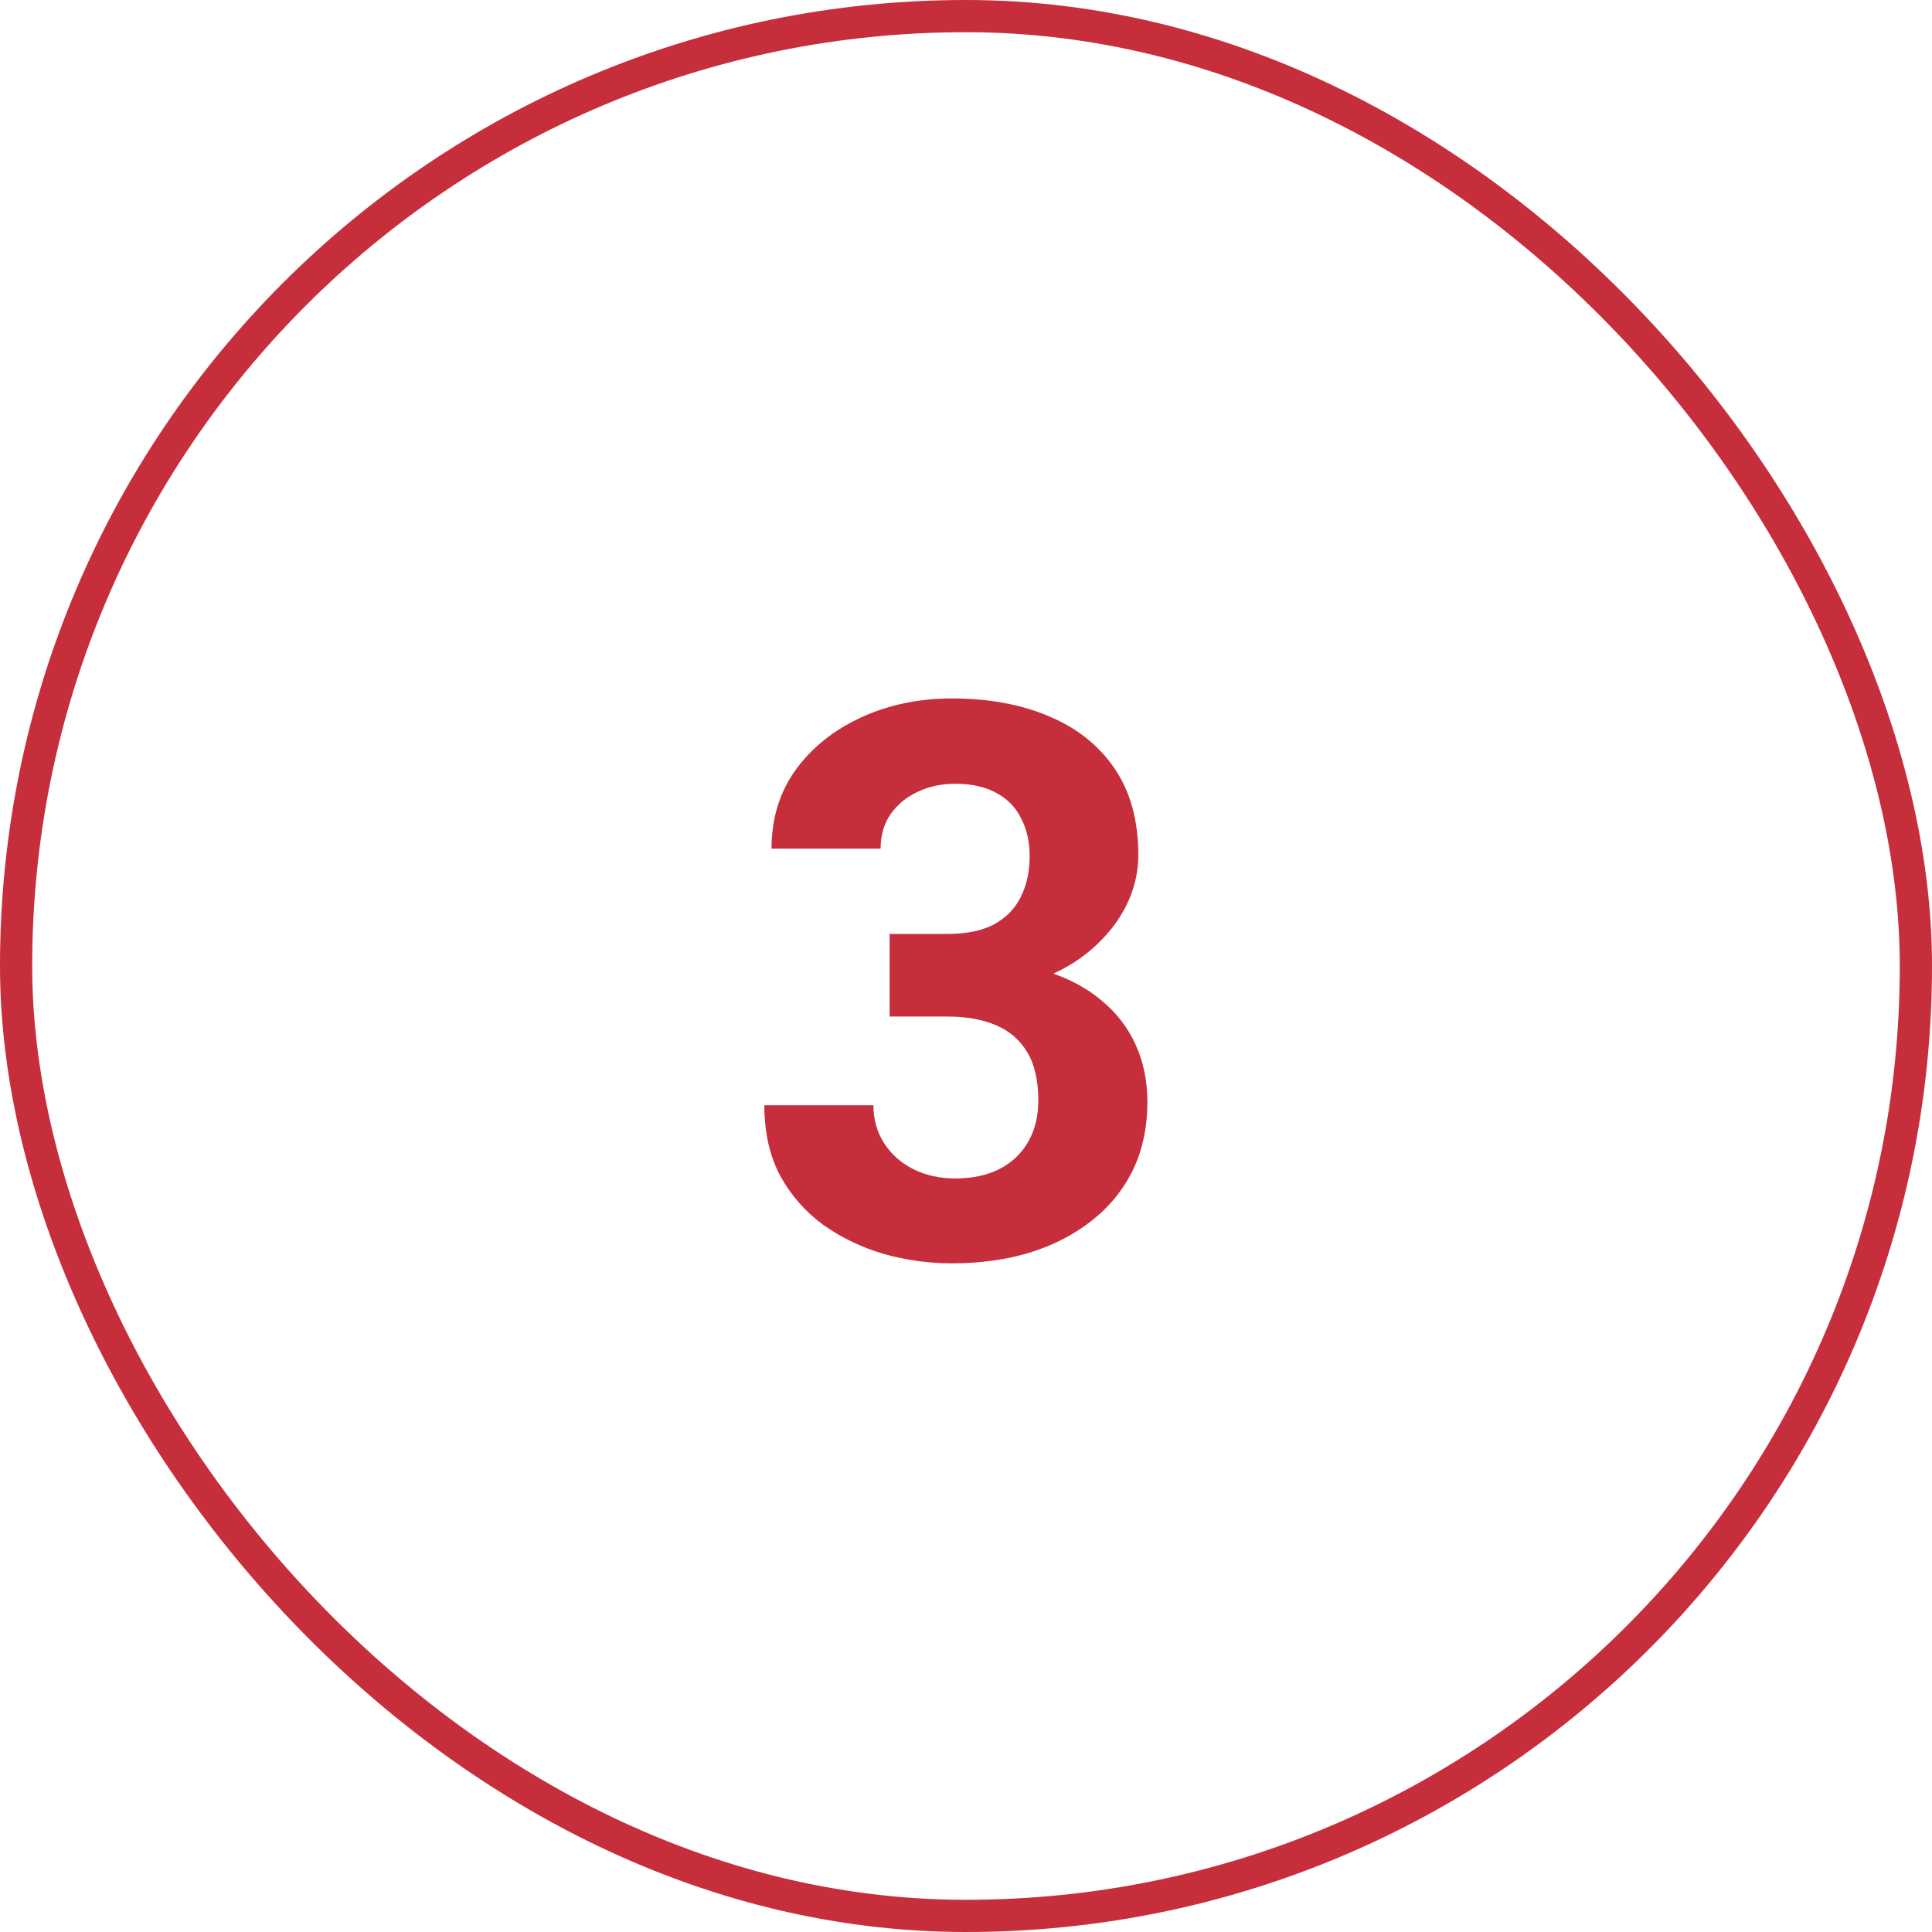
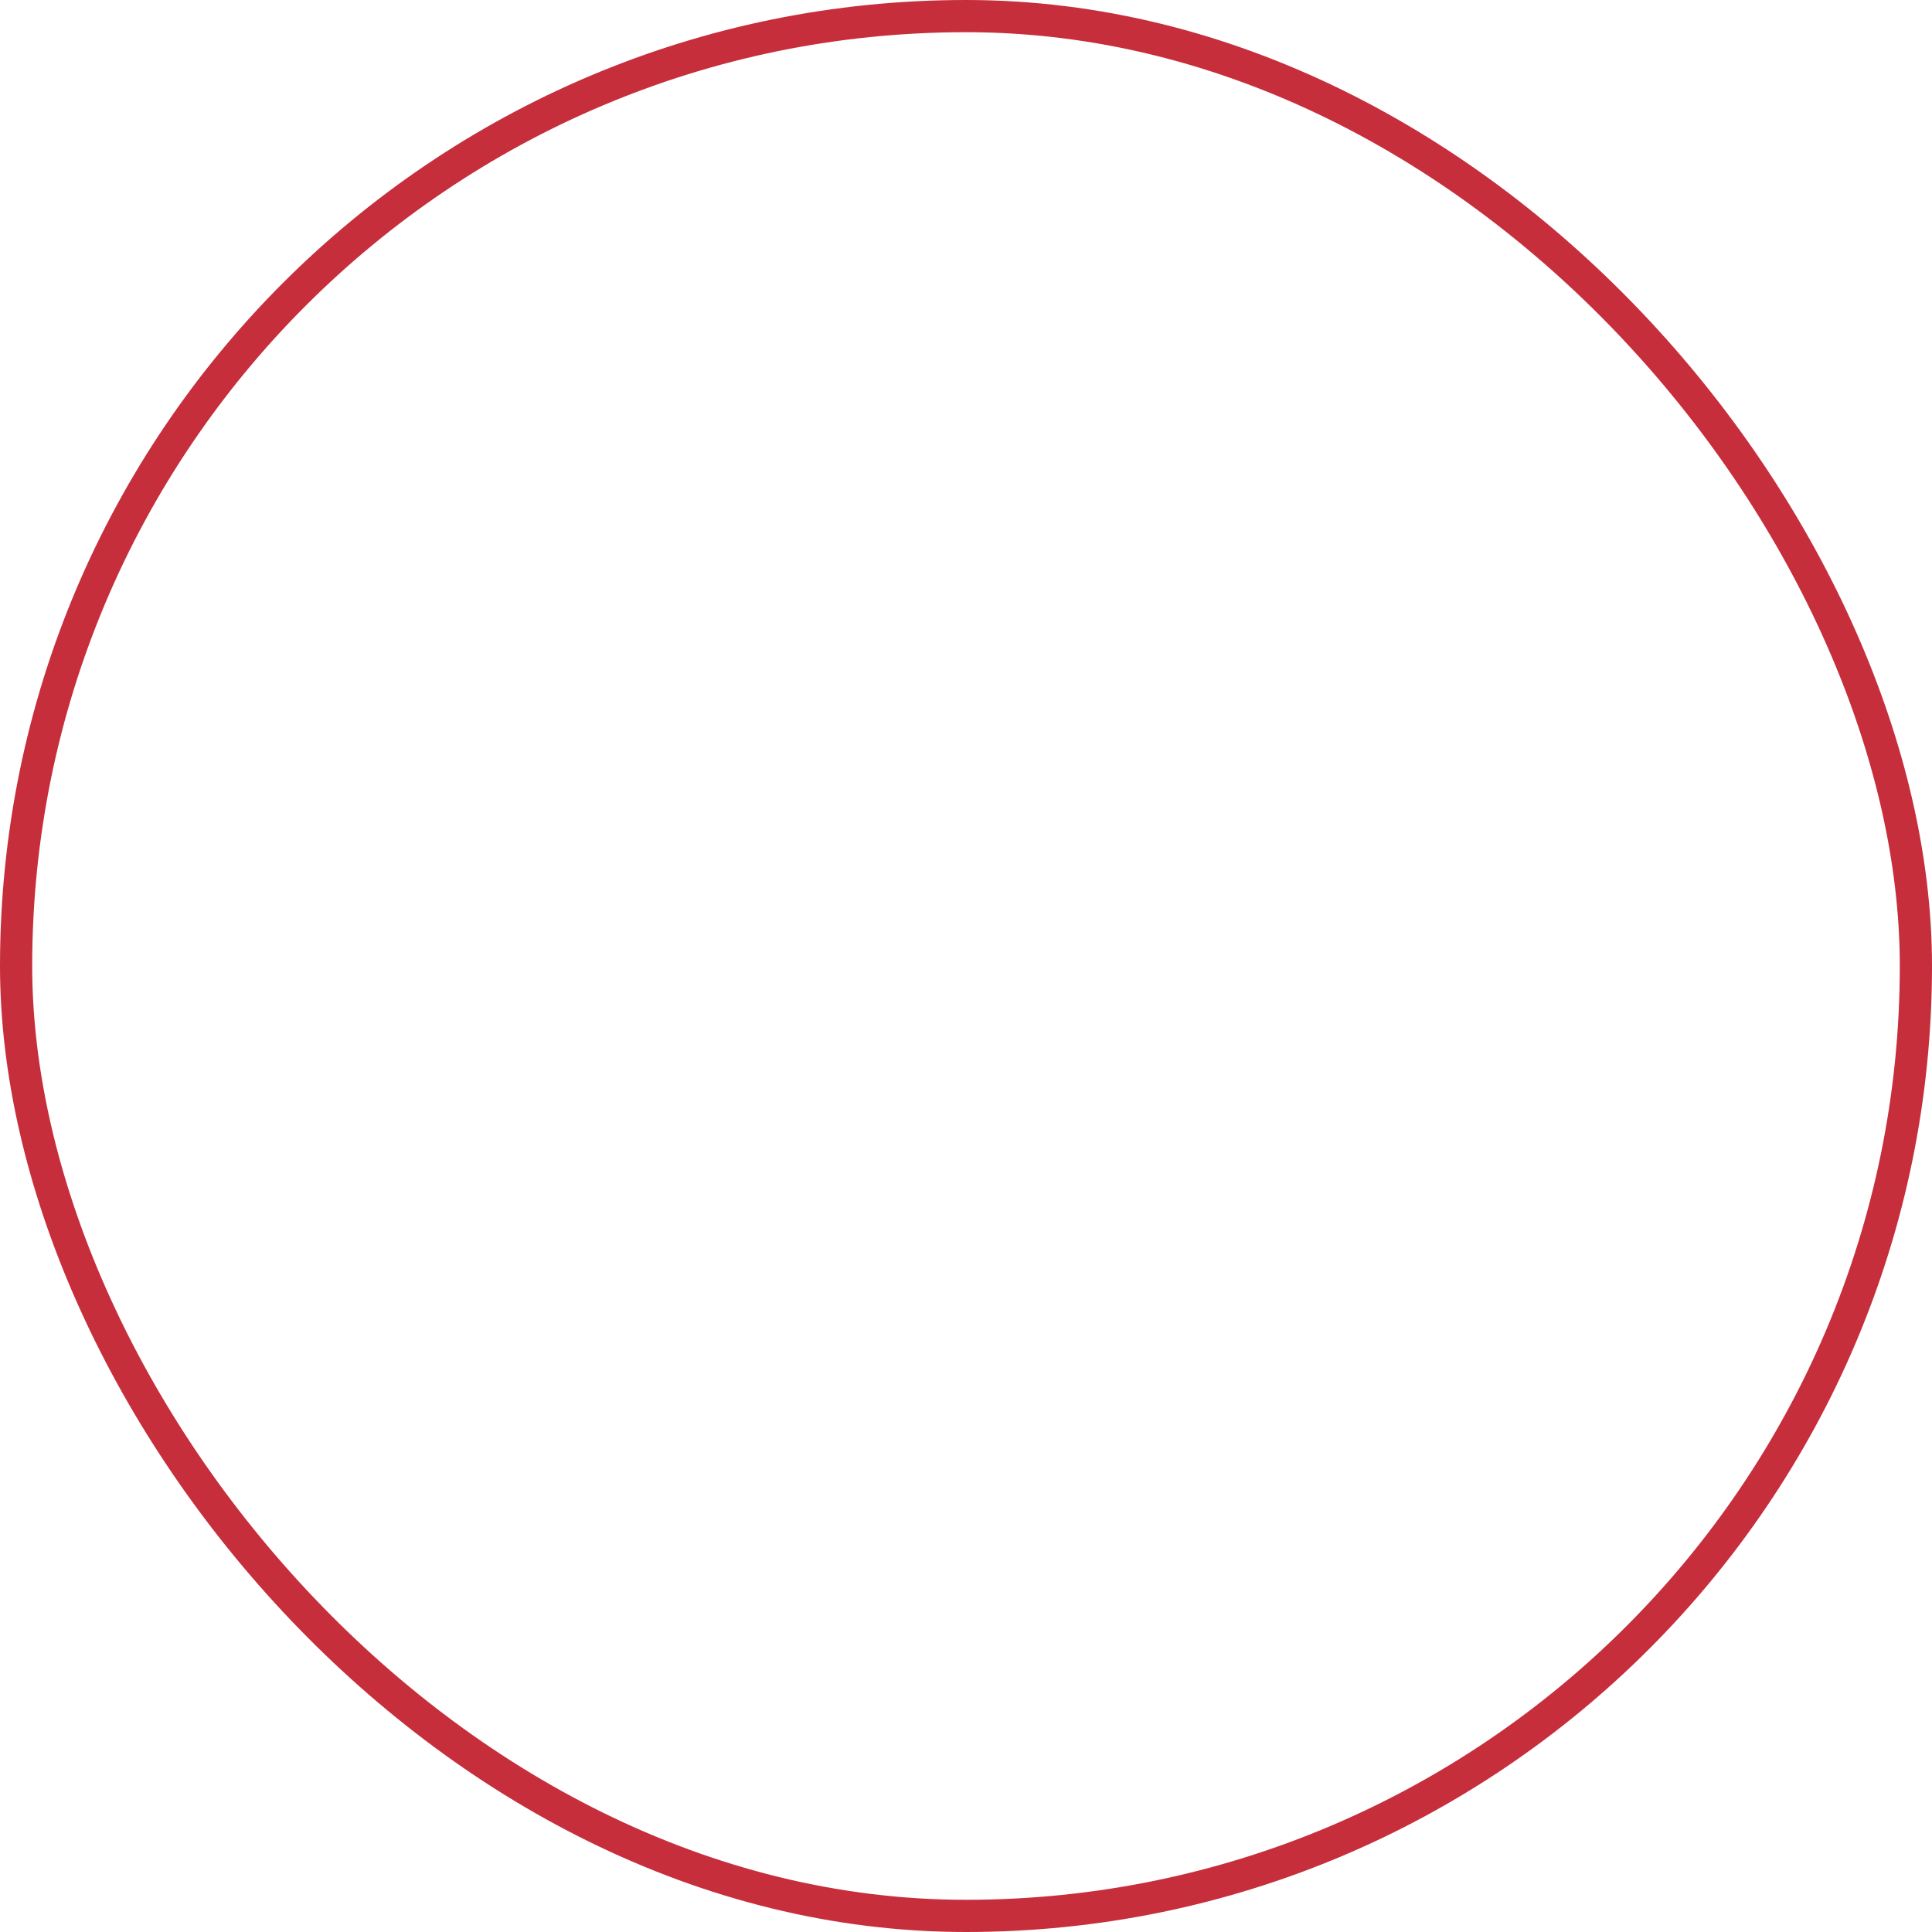
<svg xmlns="http://www.w3.org/2000/svg" width="60" height="60" viewBox="0 0 60 60" fill="none">
-   <path d="M27.629 29.004H29.434C30.012 29.004 30.488 28.906 30.863 28.711C31.238 28.508 31.516 28.227 31.695 27.867C31.883 27.5 31.977 27.074 31.977 26.59C31.977 26.152 31.891 25.766 31.719 25.43C31.555 25.086 31.301 24.82 30.957 24.633C30.613 24.438 30.18 24.34 29.656 24.34C29.242 24.34 28.859 24.422 28.508 24.586C28.156 24.75 27.875 24.98 27.664 25.277C27.453 25.574 27.348 25.934 27.348 26.355H23.961C23.961 25.418 24.211 24.602 24.711 23.906C25.219 23.211 25.898 22.668 26.75 22.277C27.602 21.887 28.539 21.691 29.562 21.691C30.719 21.691 31.73 21.879 32.598 22.254C33.465 22.621 34.141 23.164 34.625 23.883C35.109 24.602 35.352 25.492 35.352 26.555C35.352 27.094 35.227 27.617 34.977 28.125C34.727 28.625 34.367 29.078 33.898 29.484C33.438 29.883 32.875 30.203 32.211 30.445C31.547 30.68 30.801 30.797 29.973 30.797H27.629V29.004ZM27.629 31.57V29.824H29.973C30.902 29.824 31.719 29.93 32.422 30.141C33.125 30.352 33.715 30.656 34.191 31.055C34.668 31.445 35.027 31.91 35.27 32.449C35.512 32.98 35.633 33.57 35.633 34.219C35.633 35.016 35.48 35.727 35.176 36.352C34.871 36.969 34.441 37.492 33.887 37.922C33.34 38.352 32.699 38.68 31.965 38.906C31.23 39.125 30.43 39.234 29.562 39.234C28.844 39.234 28.137 39.137 27.441 38.941C26.754 38.738 26.129 38.438 25.566 38.039C25.012 37.633 24.566 37.125 24.23 36.516C23.902 35.898 23.738 35.168 23.738 34.324H27.125C27.125 34.762 27.234 35.152 27.453 35.496C27.672 35.84 27.973 36.109 28.355 36.305C28.746 36.5 29.18 36.598 29.656 36.598C30.195 36.598 30.656 36.5 31.039 36.305C31.43 36.102 31.727 35.82 31.93 35.461C32.141 35.094 32.246 34.668 32.246 34.184C32.246 33.559 32.133 33.059 31.906 32.684C31.68 32.301 31.355 32.02 30.934 31.84C30.512 31.66 30.012 31.57 29.434 31.57H27.629Z" fill="#C62E3C" />
  <rect x="0.5" y="0.5" width="59" height="59" rx="29.5" stroke="#C62E3C" />
</svg>